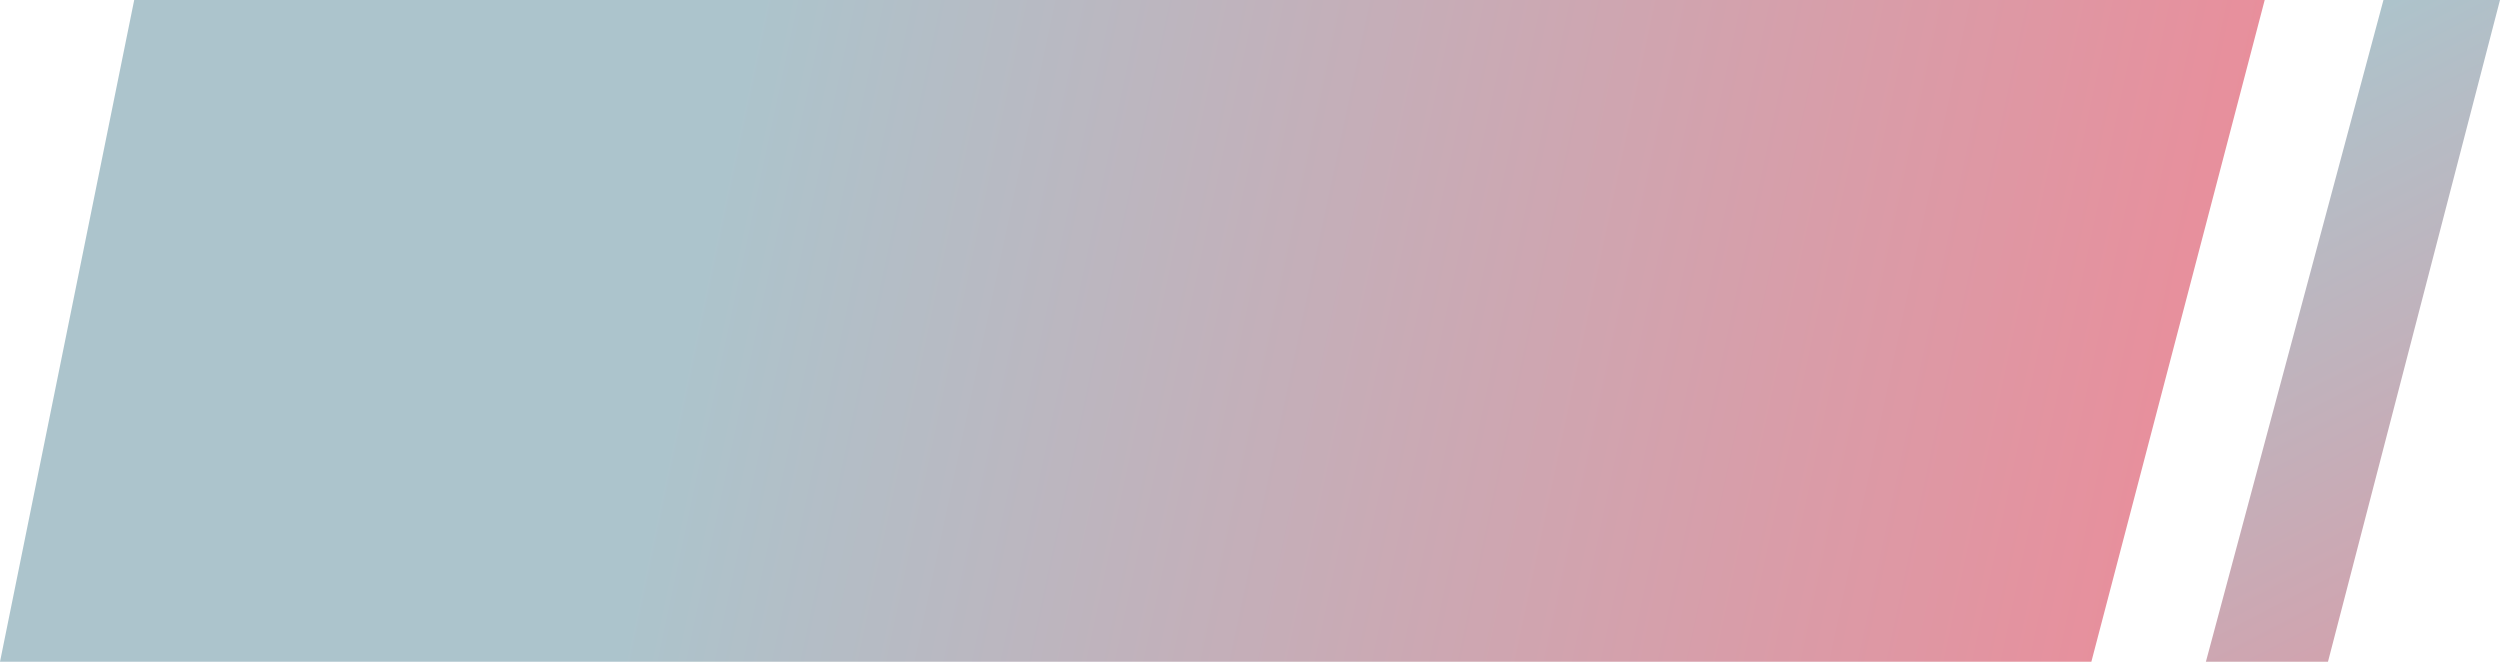
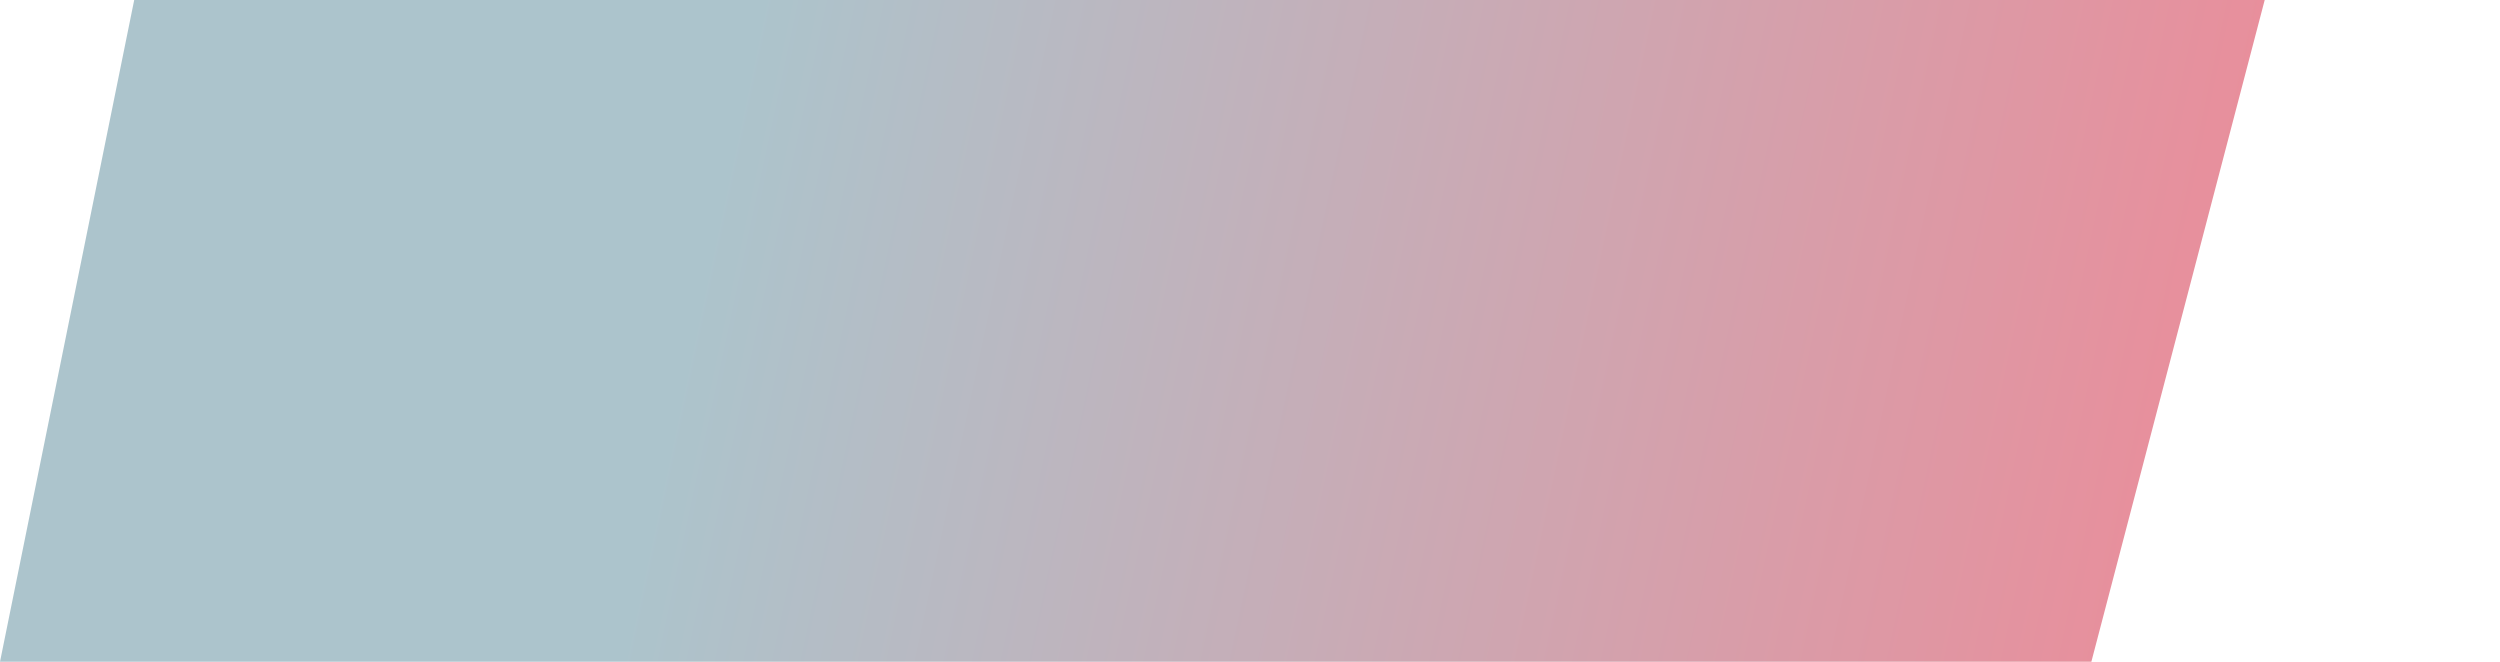
<svg xmlns="http://www.w3.org/2000/svg" width="170" height="45" viewBox="0 0 170 45" fill="none">
  <path d="M0 45L9.126 0H154L142.212 45H0Z" fill="url(#paint0_linear_38_3)" />
-   <path d="M170 0H162.075L150 45H158.302L170 0Z" fill="url(#paint1_linear_38_3)" />
  <defs>
    <linearGradient id="paint0_linear_38_3" x1="50" y1="6.5" x2="148.5" y2="27.5" gradientUnits="userSpaceOnUse">
      <stop stop-color="#ACC4CC" />
      <stop offset="1" stop-color="#E88F9C" />
    </linearGradient>
    <linearGradient id="paint1_linear_38_3" x1="160" y1="-3.51005e-07" x2="186.5" y2="51" gradientUnits="userSpaceOnUse">
      <stop stop-color="#ACC4CC" />
      <stop offset="1" stop-color="#E294A1" />
    </linearGradient>
  </defs>
</svg>